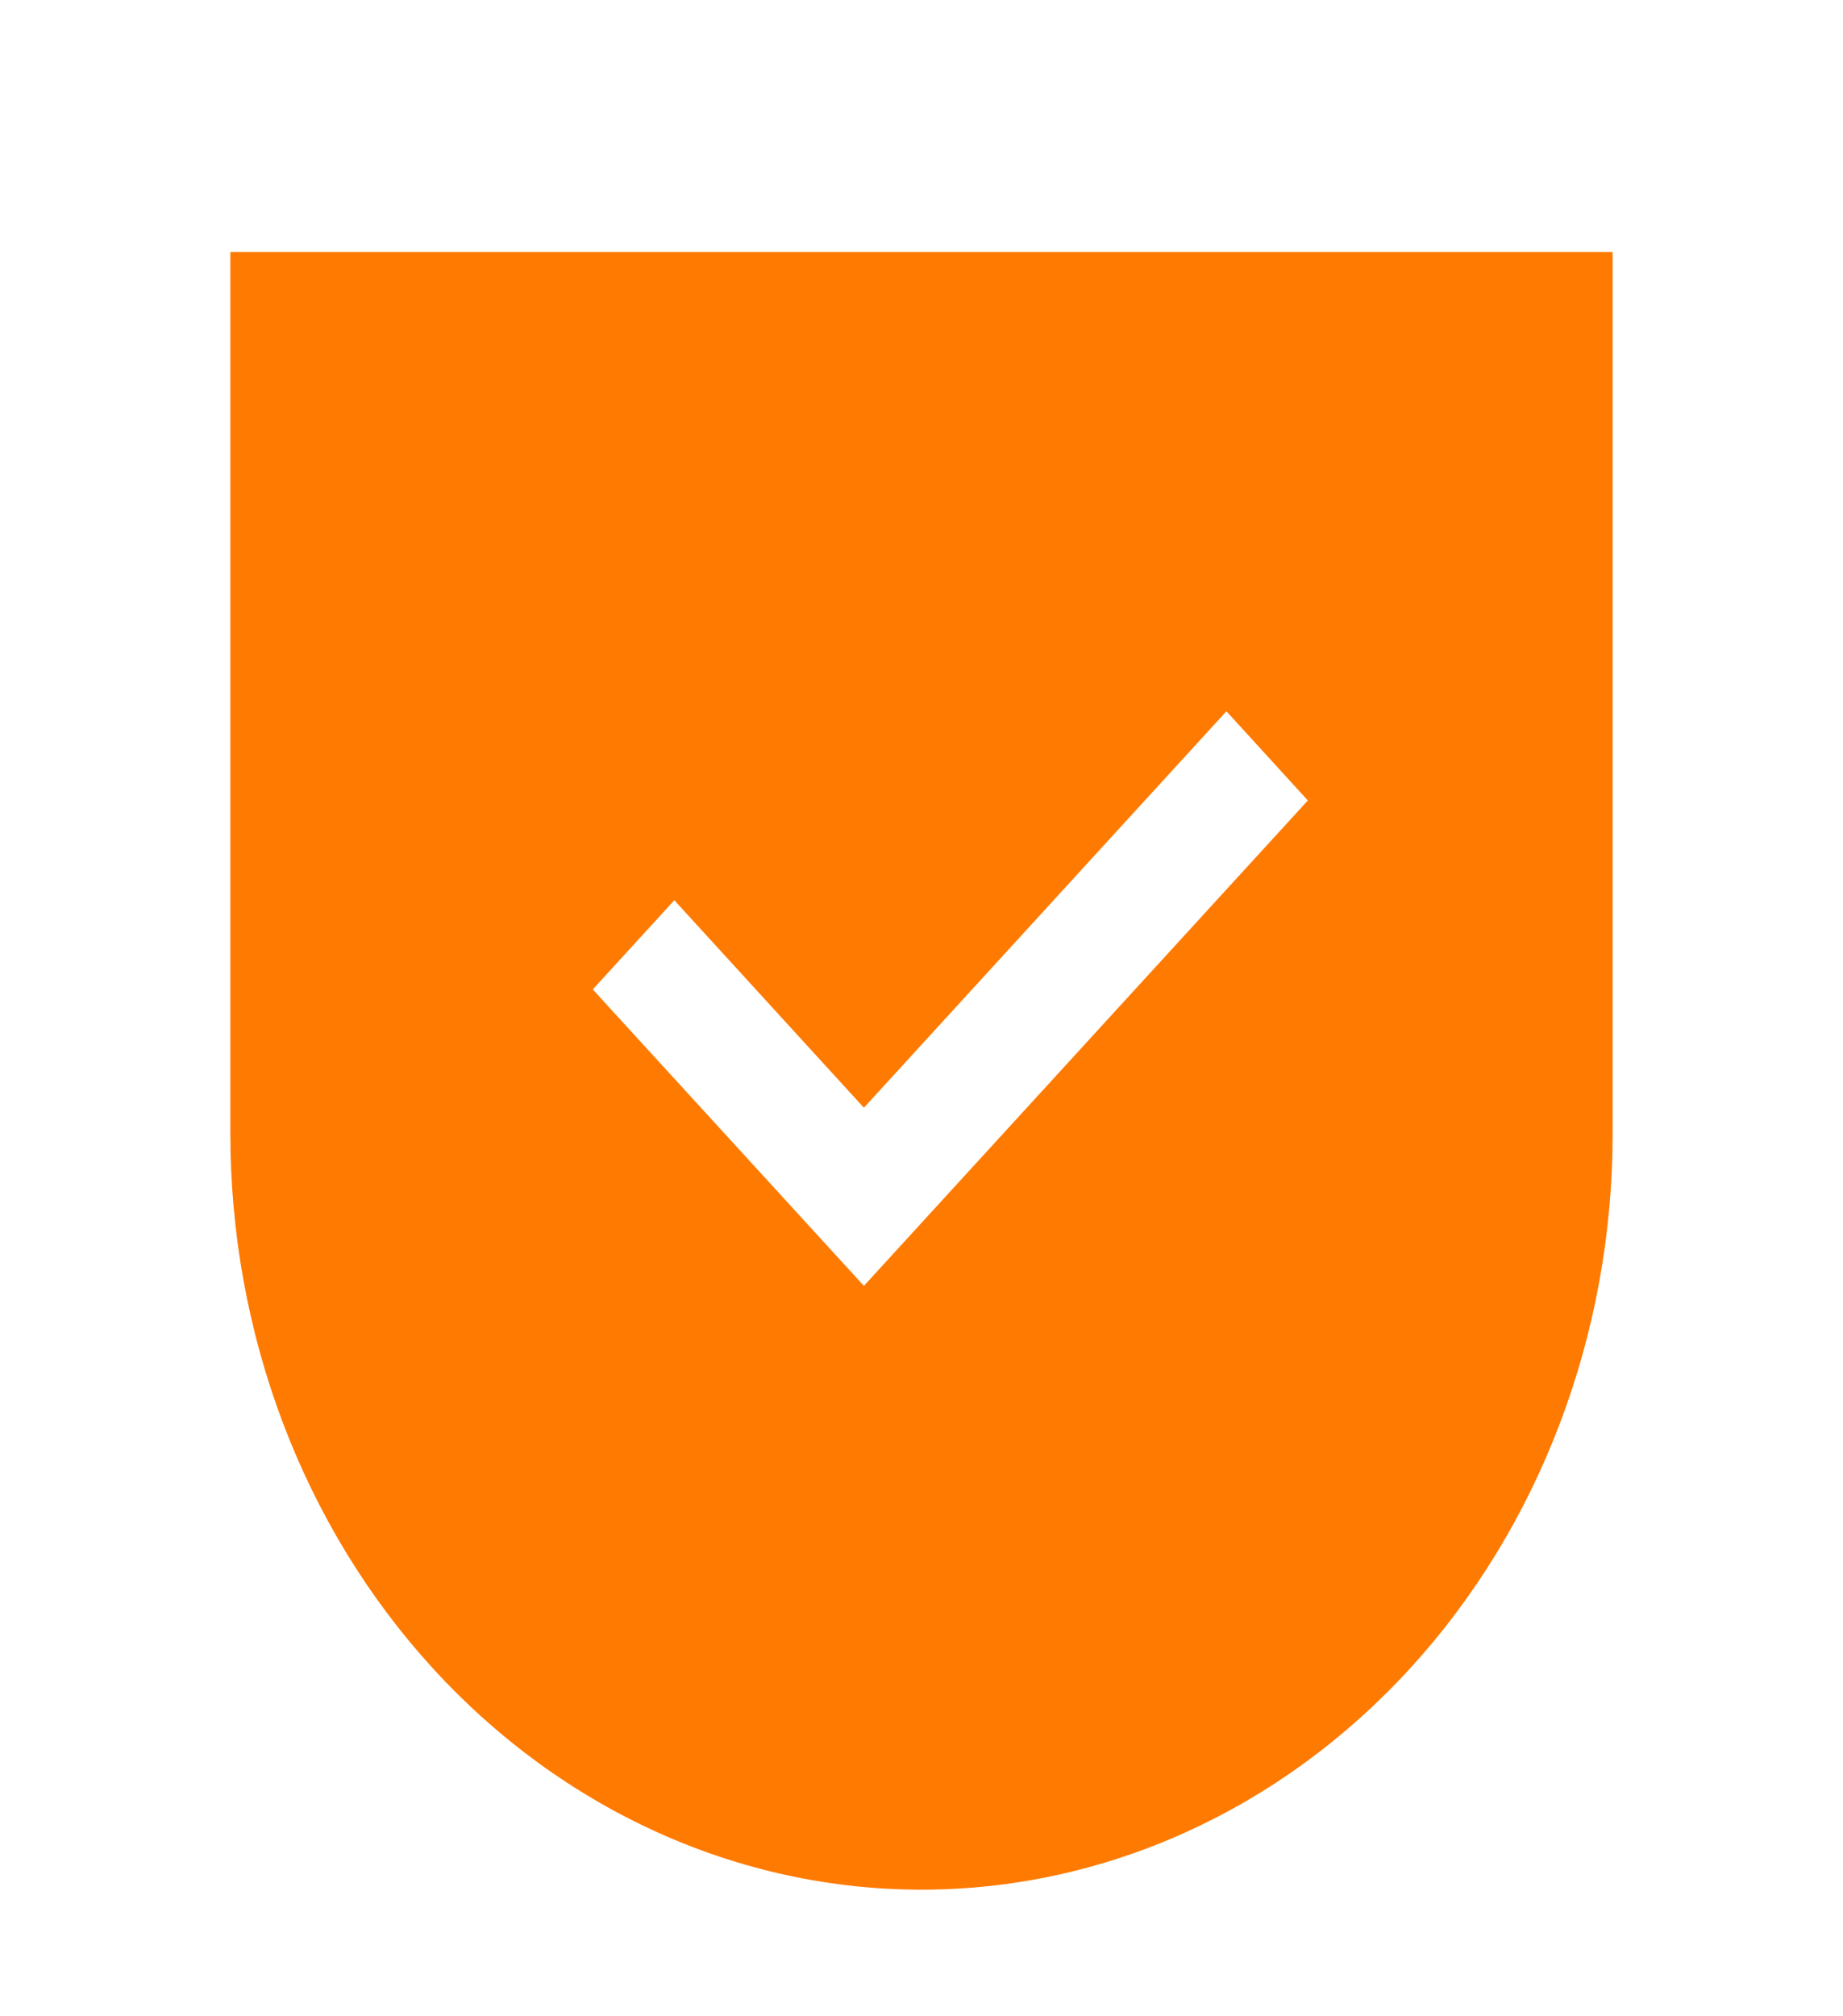
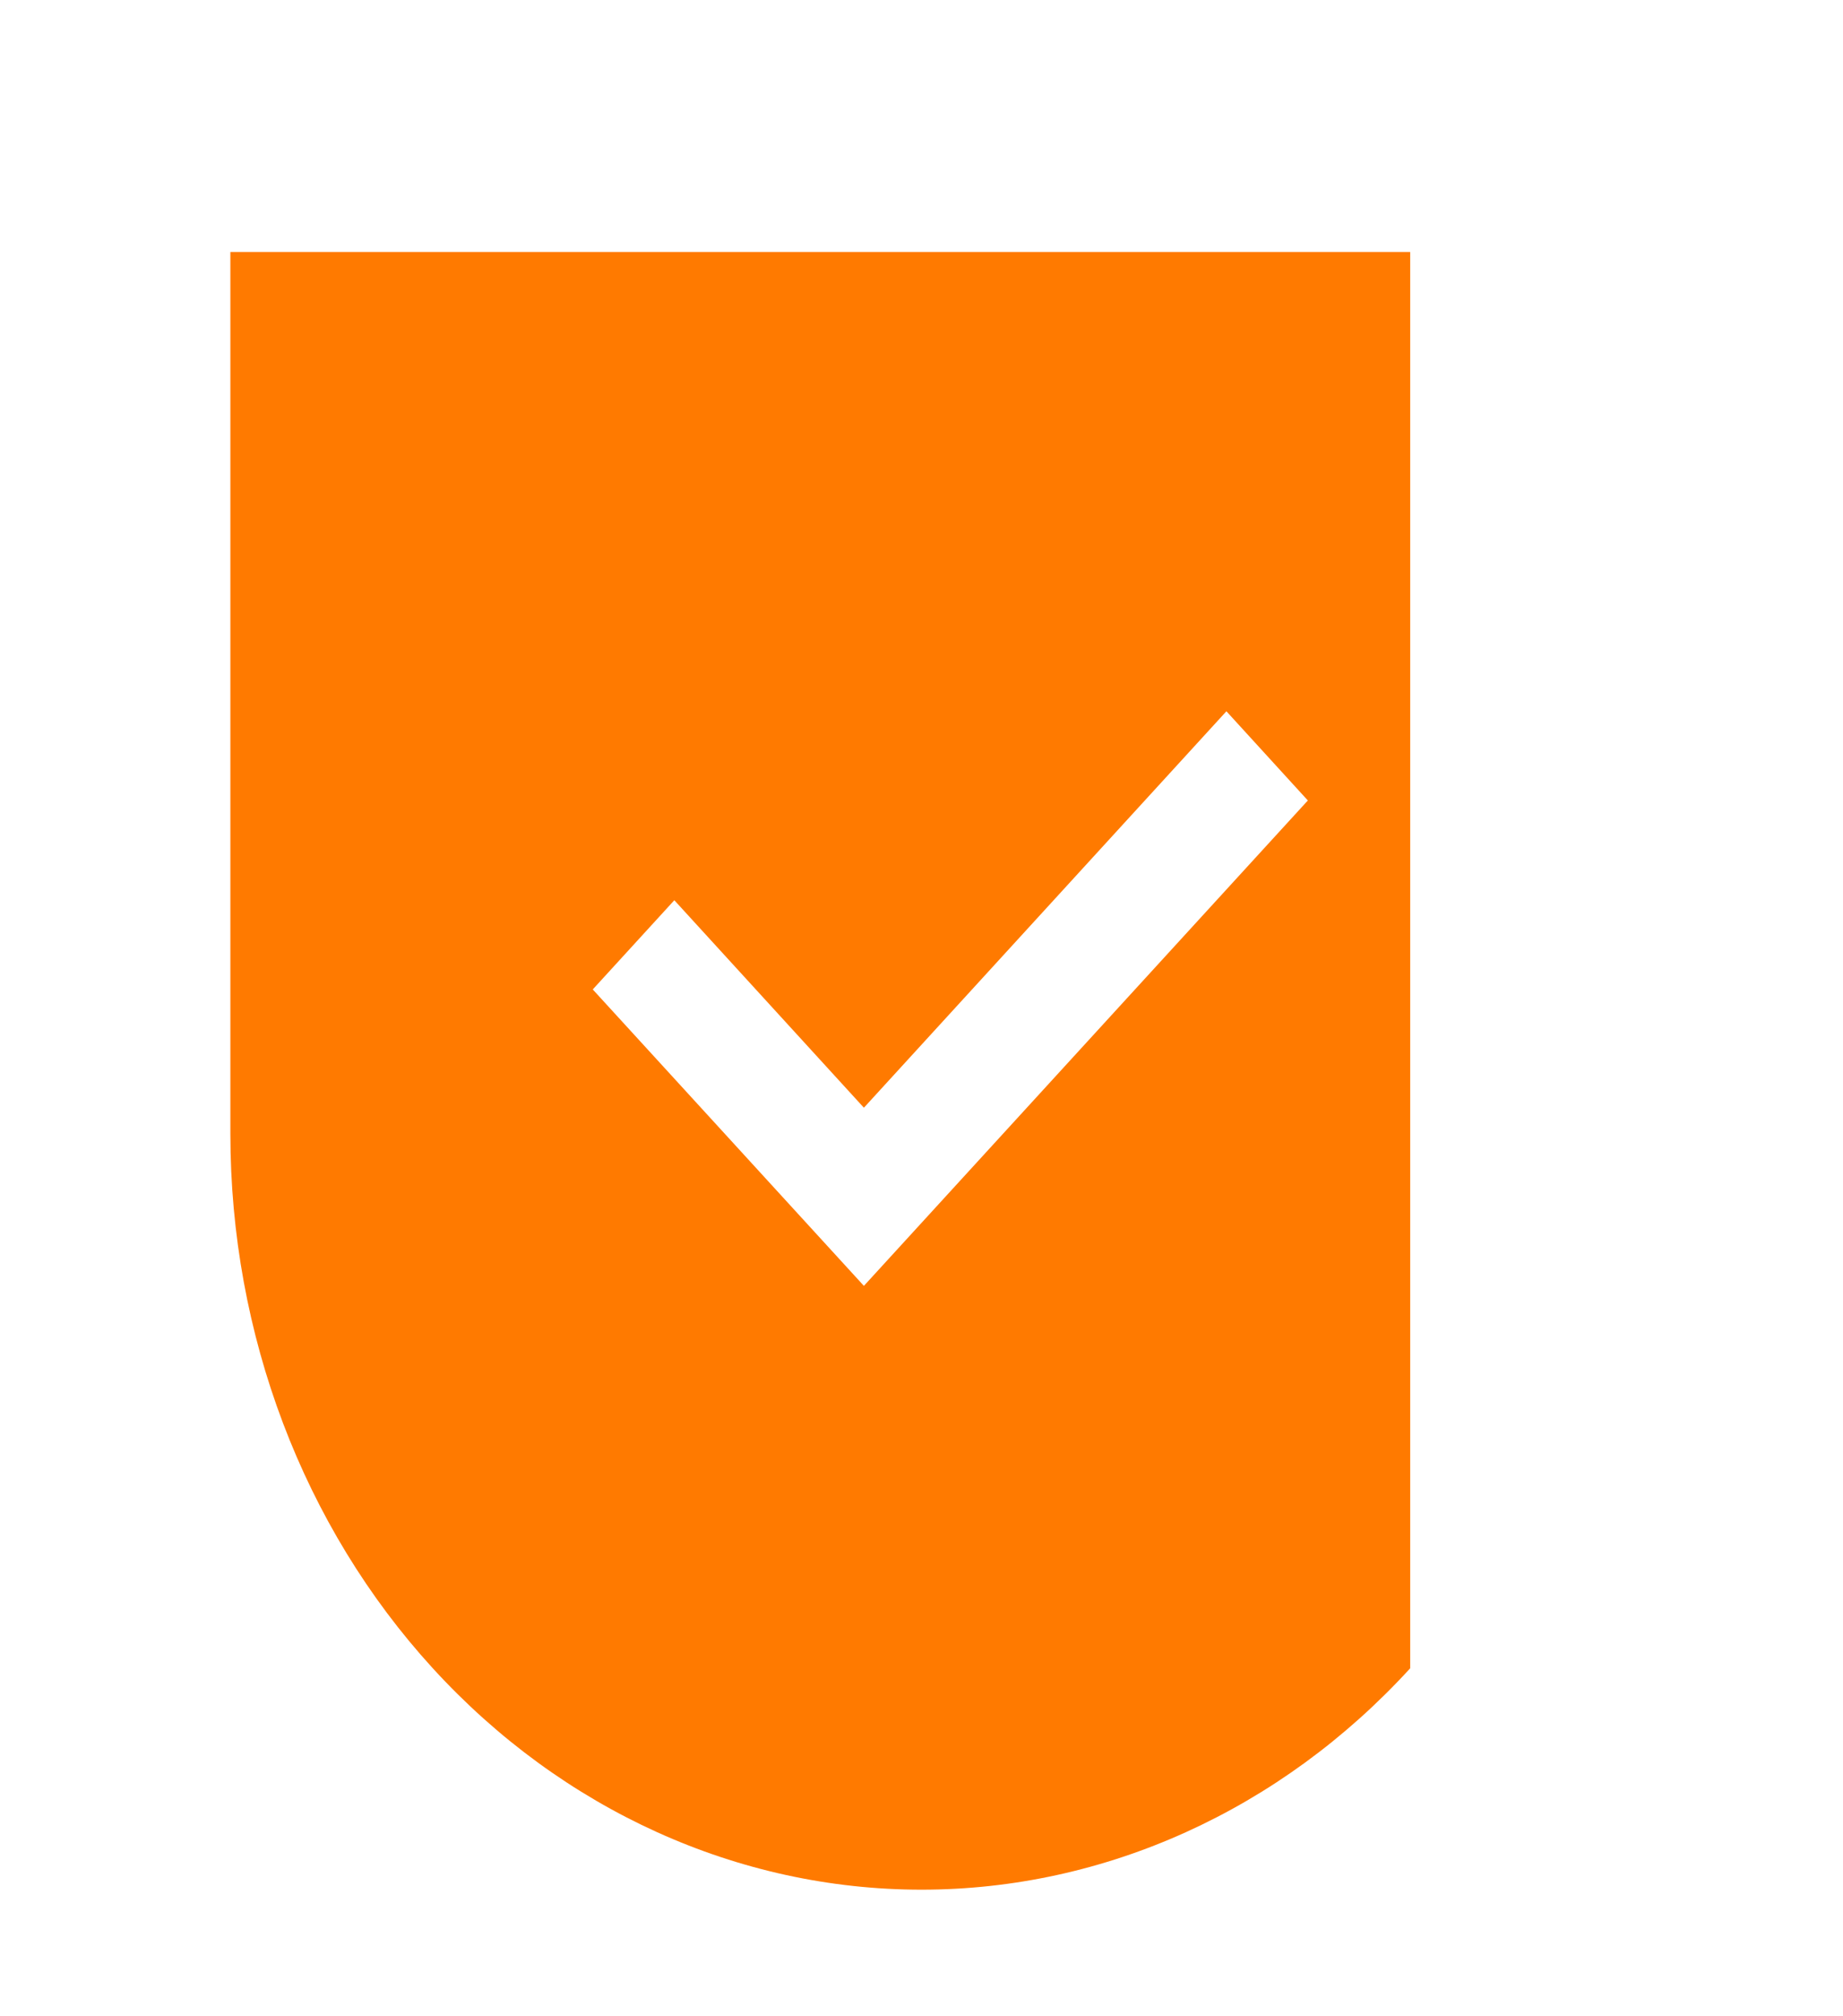
<svg xmlns="http://www.w3.org/2000/svg" width="43" height="47" viewBox="0 0 43 47" fill="none">
-   <path fill-rule="evenodd" clip-rule="evenodd" d="M37.625 5.875H5.375V26.438C5.375 31.112 7.074 35.595 10.098 38.9C13.122 42.206 17.223 44.062 21.5 44.062C25.777 44.062 29.878 42.206 32.902 38.9C35.926 35.595 37.625 31.112 37.625 26.438V5.875ZM15.733 20.991L13.83 23.071L20.156 29.983L30.514 18.665L28.614 16.585L20.156 25.829L15.733 20.991Z" fill="#FF7A00" />
+   <path fill-rule="evenodd" clip-rule="evenodd" d="M37.625 5.875H5.375V26.438C5.375 31.112 7.074 35.595 10.098 38.9C13.122 42.206 17.223 44.062 21.5 44.062C25.777 44.062 29.878 42.206 32.902 38.9V5.875ZM15.733 20.991L13.83 23.071L20.156 29.983L30.514 18.665L28.614 16.585L20.156 25.829L15.733 20.991Z" fill="#FF7A00" />
</svg>